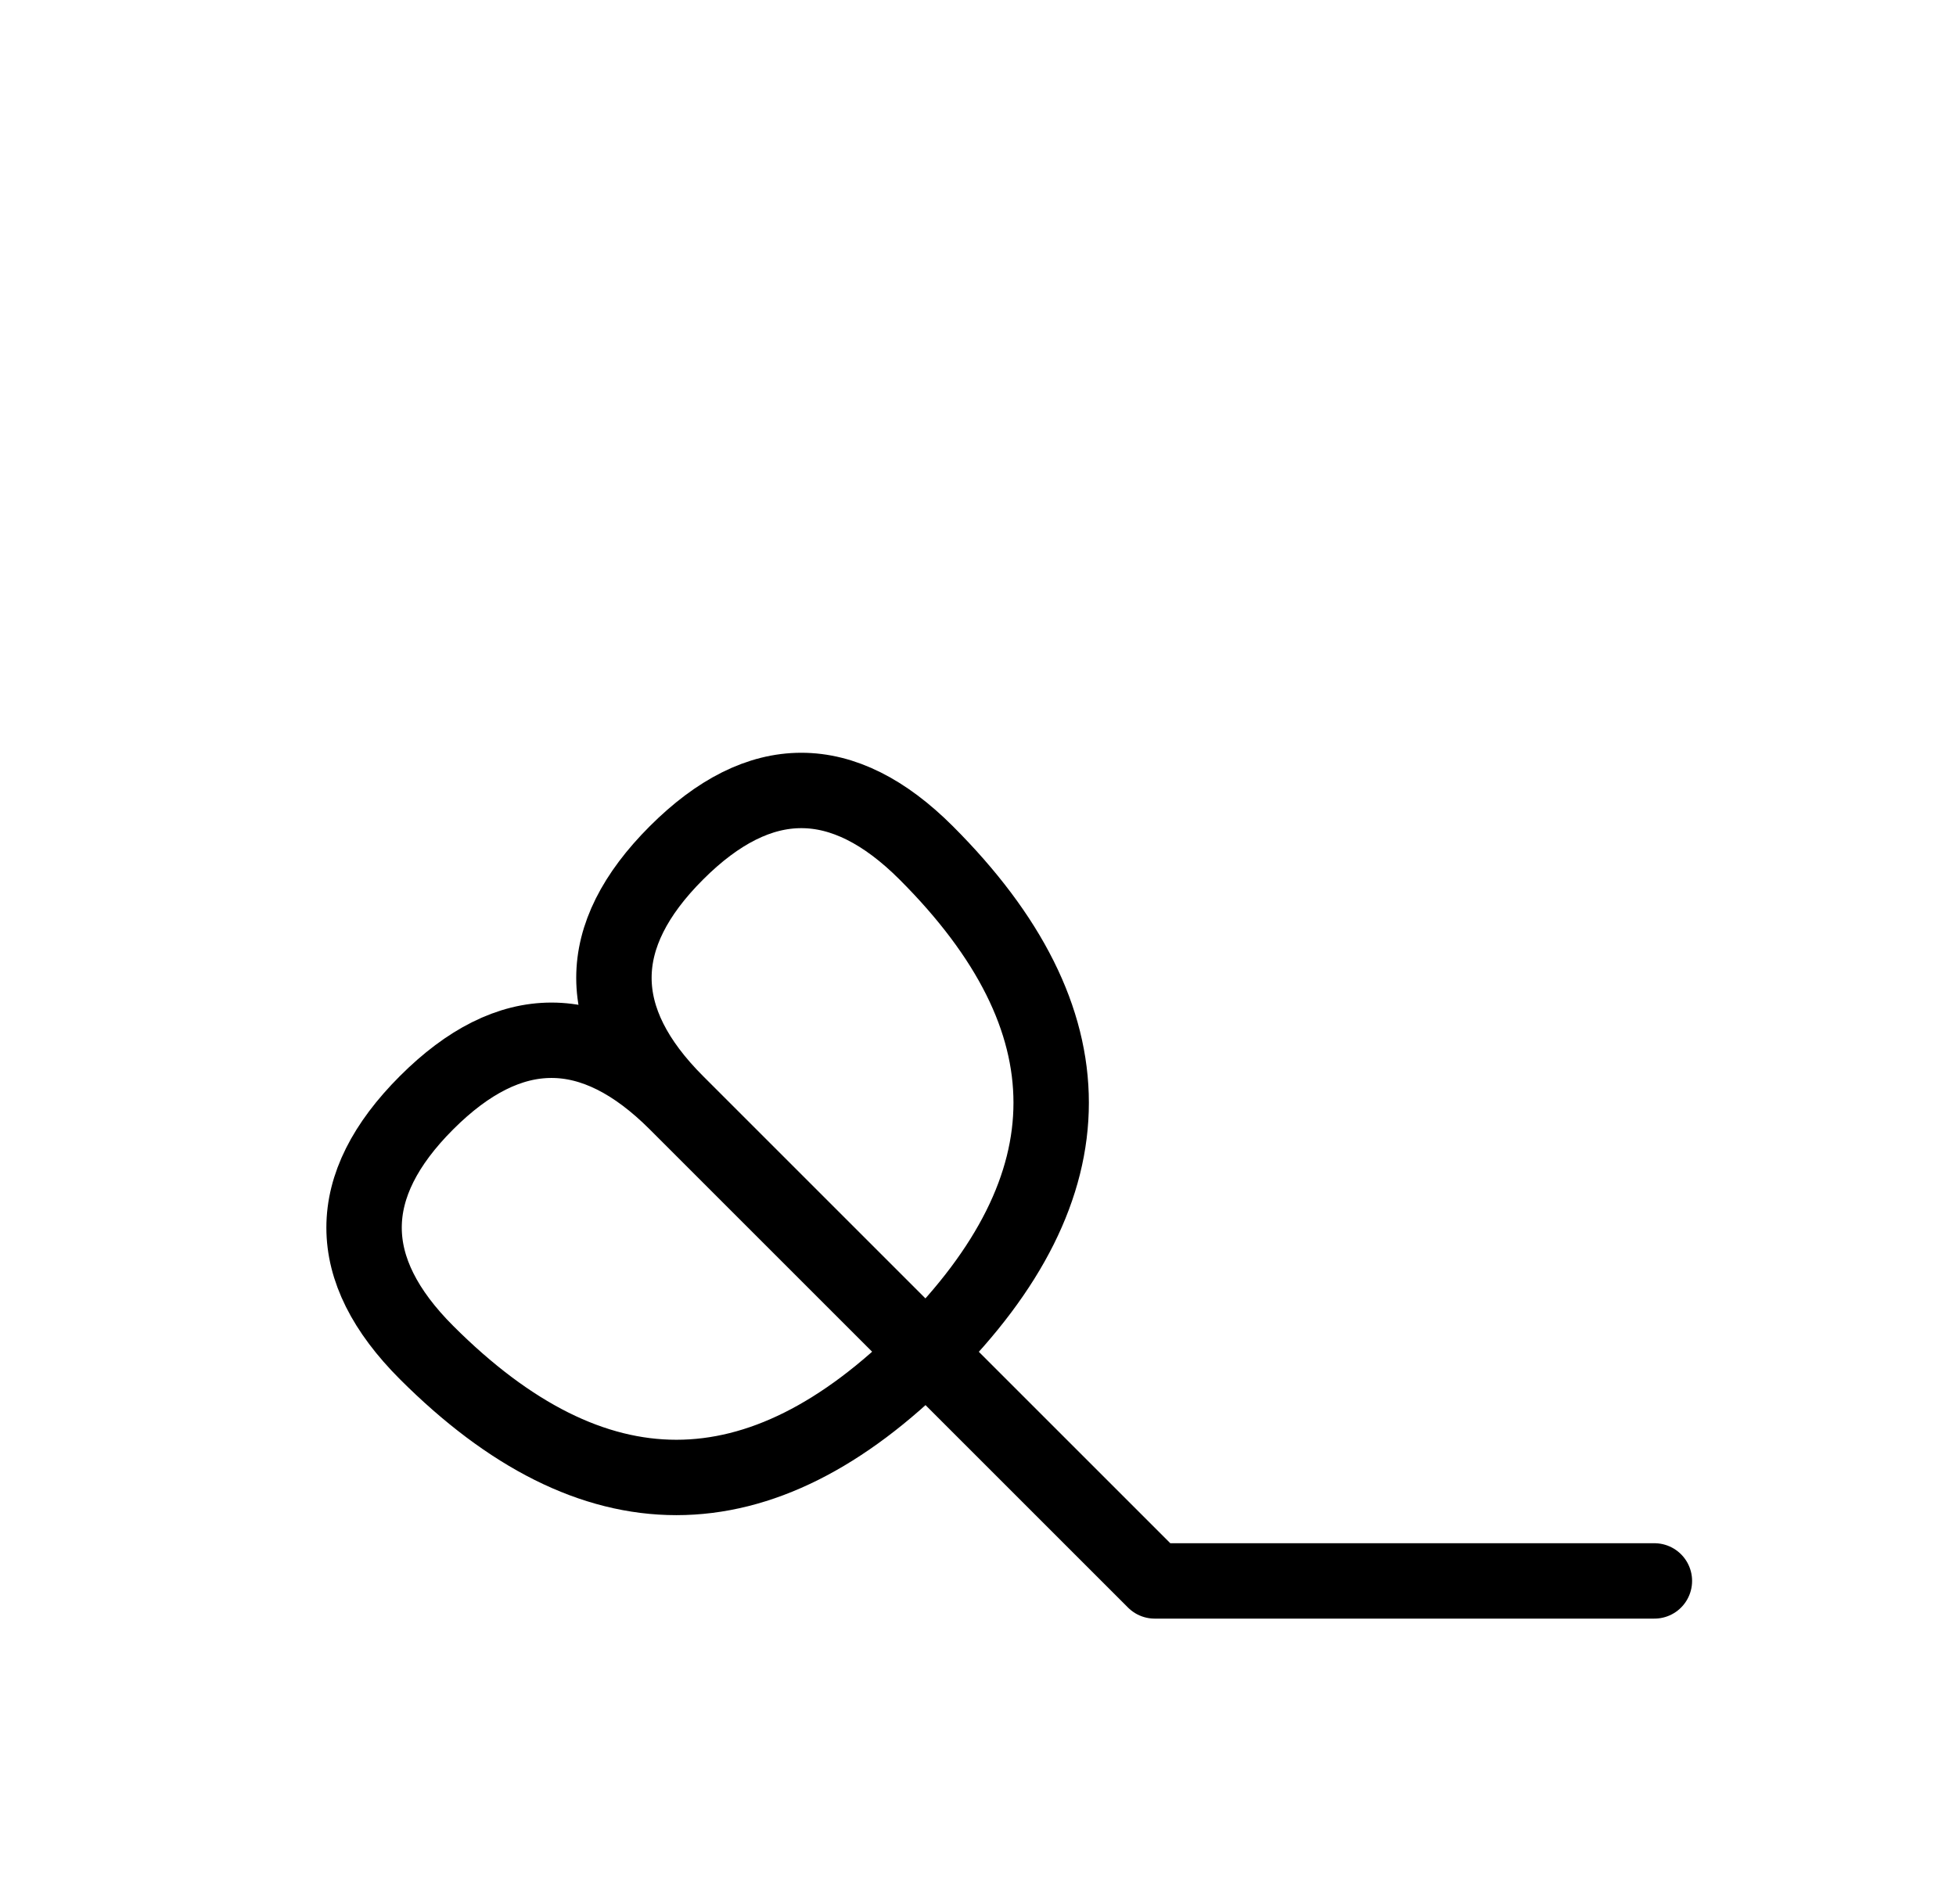
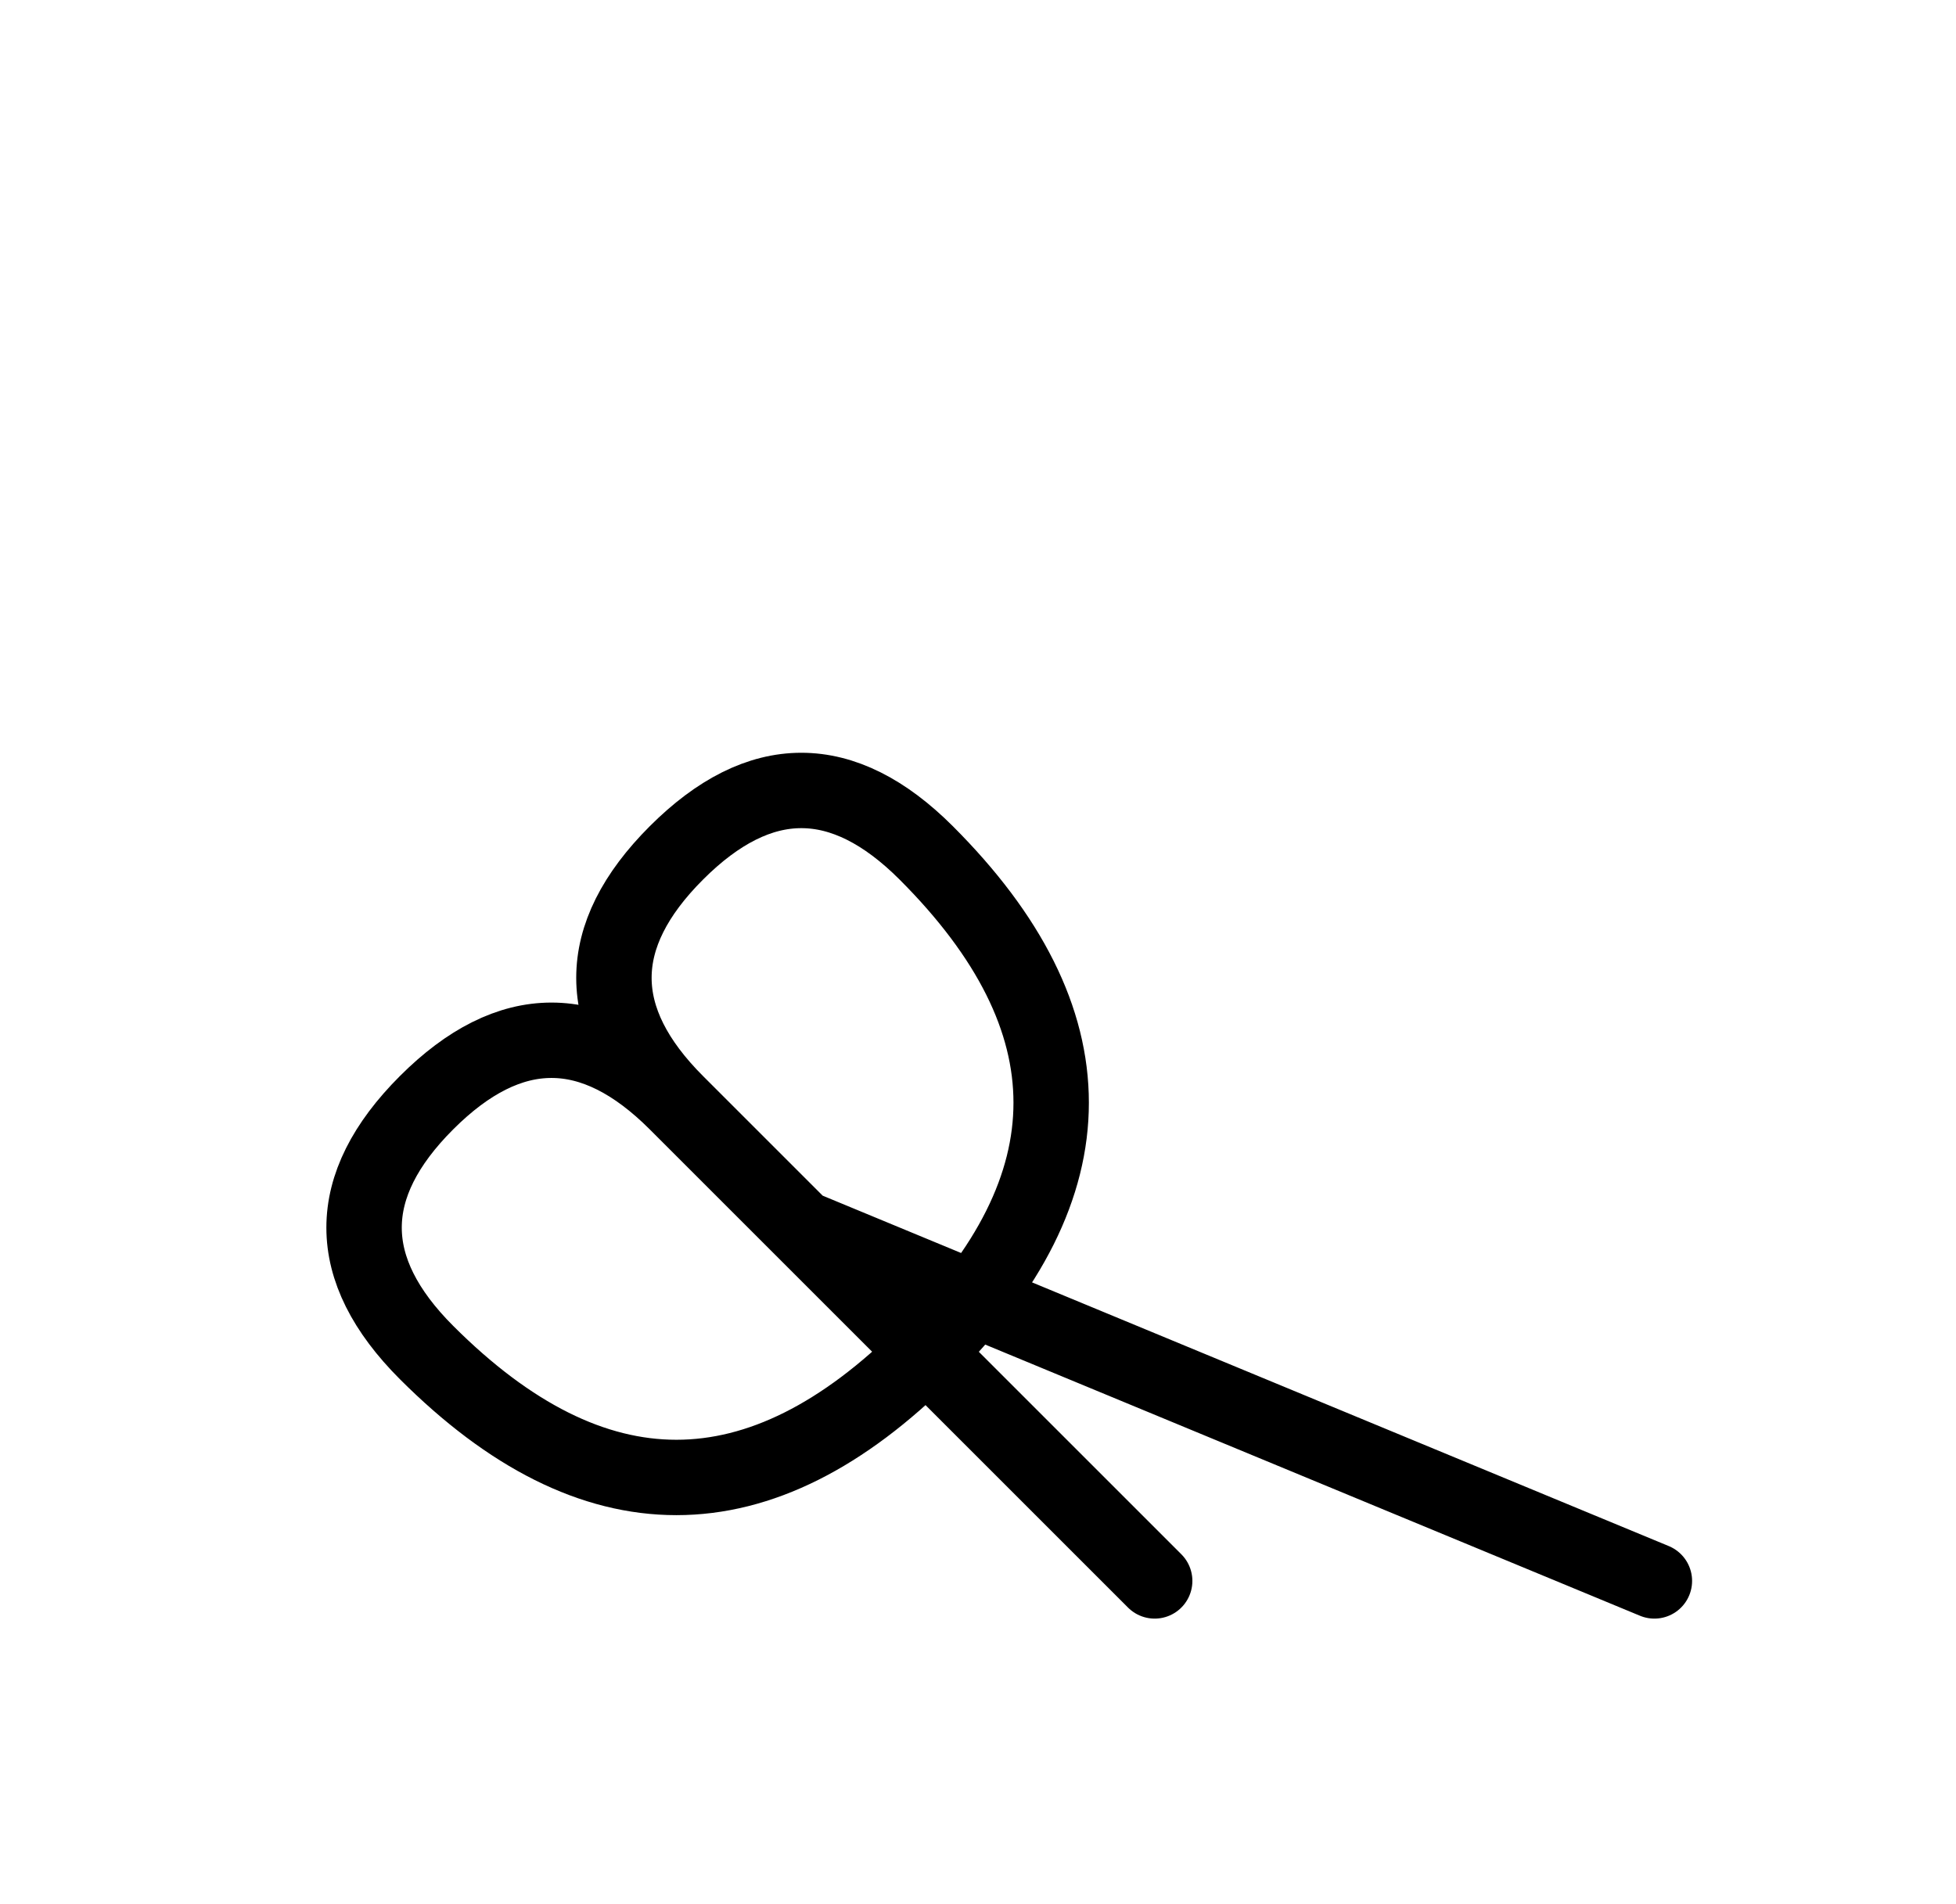
<svg xmlns="http://www.w3.org/2000/svg" xmlns:xlink="http://www.w3.org/1999/xlink" width="32.426" height="31.569" viewBox="0 0 32.426 31.569">
  <defs>
-     <path d="M16.213,23.284 L19.142,26.213 L11.213,18.284 Q9.142,16.213,11.213,14.142 Q13.284,12.071,15.355,14.142 Q19.497,18.284,15.355,22.426 Q11.213,26.569,7.071,22.426 Q5.0,20.355,7.071,18.284 Q9.142,16.213,11.213,18.284 M16.213,23.284 L13.284,20.355 L19.142,26.213 L27.426,26.213" stroke="black" fill="none" stroke-width="1.25" stroke-linecap="round" stroke-linejoin="round" id="d0" />
+     <path d="M16.213,23.284 L19.142,26.213 L11.213,18.284 Q9.142,16.213,11.213,14.142 Q13.284,12.071,15.355,14.142 Q19.497,18.284,15.355,22.426 Q11.213,26.569,7.071,22.426 Q5.0,20.355,7.071,18.284 Q9.142,16.213,11.213,18.284 M16.213,23.284 L13.284,20.355 L27.426,26.213" stroke="black" fill="none" stroke-width="1.25" stroke-linecap="round" stroke-linejoin="round" id="d0" />
  </defs>
  <use xlink:href="#d0" x="0" y="0" />
</svg>